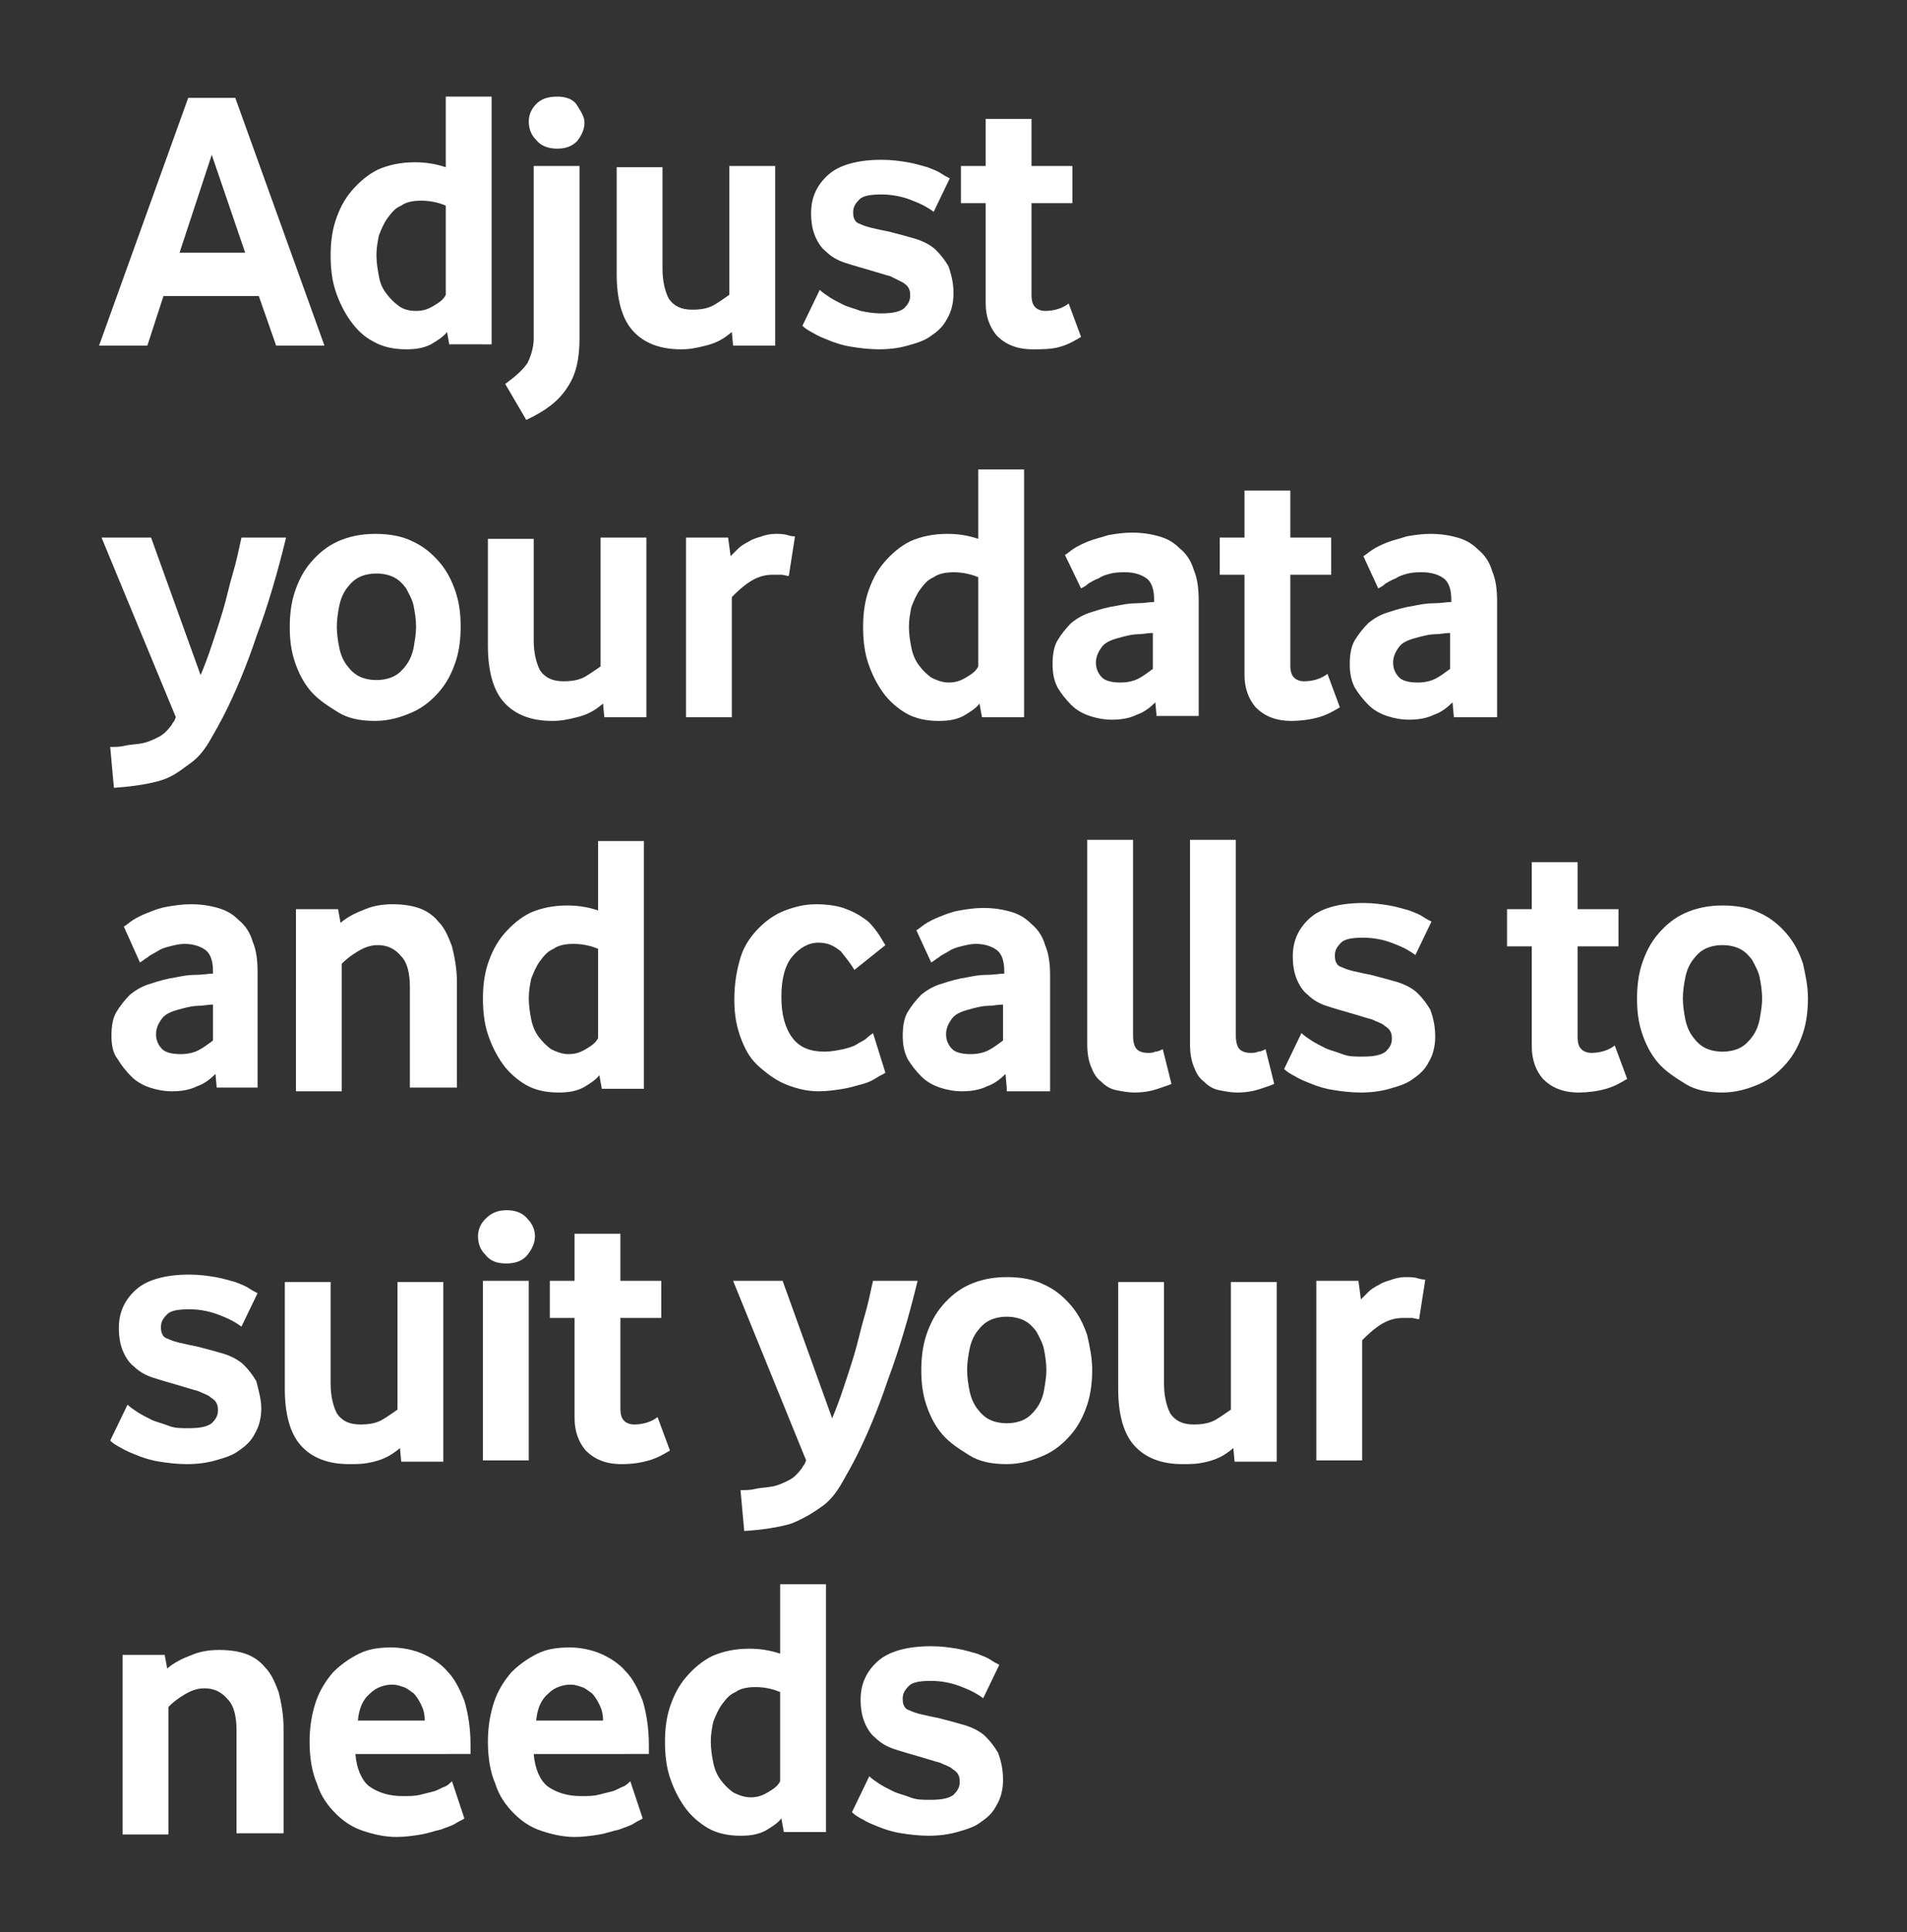
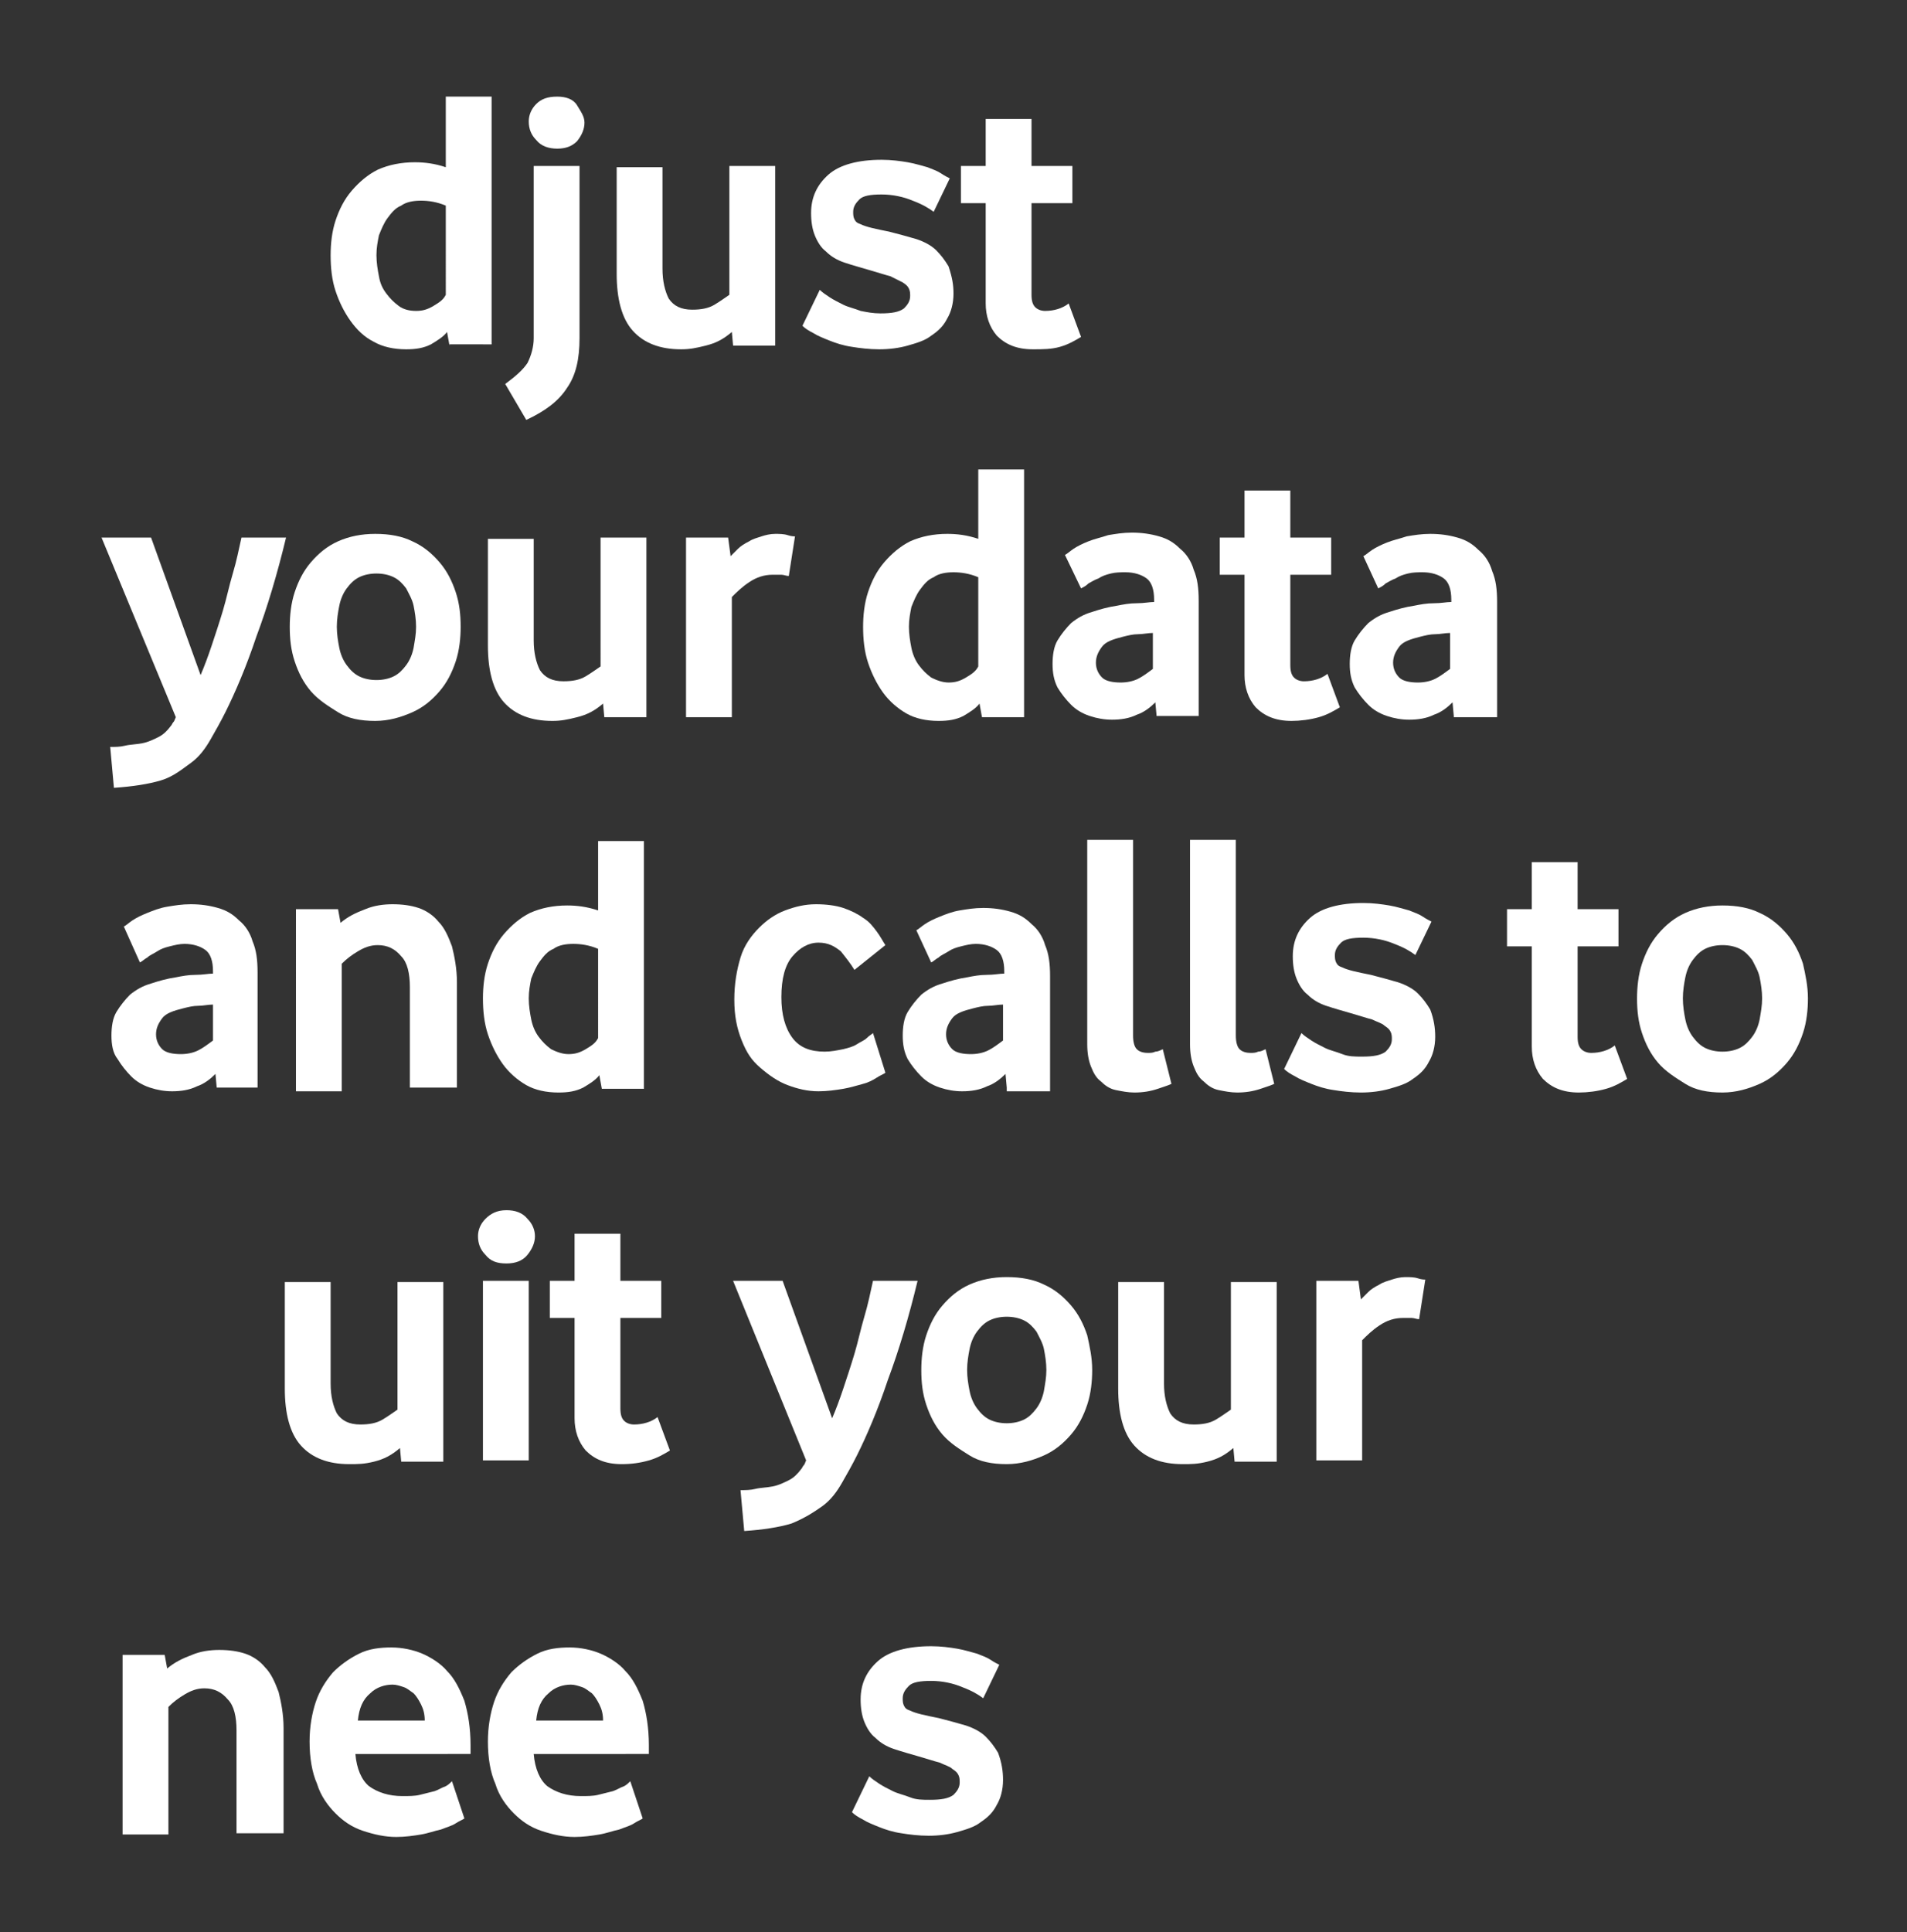
<svg xmlns="http://www.w3.org/2000/svg" version="1.1" id="Layer_1" x="0px" y="0px" viewBox="0 0 154 156" style="enable-background:new 0 0 154 156;" xml:space="preserve">
  <rect x="0" y="0" width="154" height="156" fill="#333333" stroke="none" />
  <style type="text/css">
	.st0{fill:#FFFFFF;}
</style>
  <g>
-     <path class="st0" d="M8,27.9l7.2-20H19l7.2,20h-3.9l-1.4-4h-7.7l-1.3,4H8z M14.5,20.4h5.3l-2.7-7.9L14.5,20.4z" />
    <path class="st0" d="M36.3,27.9l-0.2-1.1c-0.3,0.4-0.8,0.7-1.3,1c-0.6,0.3-1.2,0.4-2,0.4c-1,0-1.9-0.2-2.6-0.6   c-0.8-0.4-1.4-1-1.9-1.7c-0.5-0.7-0.9-1.5-1.2-2.4c-0.3-0.9-0.4-1.9-0.4-2.9c0-0.9,0.1-1.9,0.4-2.8c0.3-0.9,0.7-1.7,1.3-2.4   c0.6-0.7,1.3-1.3,2.1-1.7c0.9-0.4,1.9-0.6,3-0.6c0.8,0,1.6,0.1,2.5,0.4V7.8h3.7v20H36.3z M36,16.6c-0.7-0.3-1.4-0.4-2-0.4   c-0.6,0-1.2,0.1-1.6,0.4c-0.5,0.2-0.8,0.6-1.1,1s-0.5,0.9-0.7,1.4c-0.1,0.5-0.2,1-0.2,1.6c0,0.6,0.1,1.2,0.2,1.7   c0.1,0.6,0.3,1,0.6,1.4s0.6,0.7,1,1c0.4,0.3,0.9,0.4,1.4,0.4c0.5,0,0.9-0.1,1.4-0.4c0.5-0.3,0.8-0.5,1-0.9V16.6z" />
    <path class="st0" d="M42.5,33.9L40.8,31c0.8-0.6,1.4-1.1,1.8-1.7c0.3-0.6,0.5-1.3,0.5-2V13.4h3.7v13.9c0,1.7-0.3,3-1,4   C45.1,32.4,44,33.2,42.5,33.9z M45,12c-0.7,0-1.3-0.2-1.7-0.7c-0.4-0.4-0.6-0.9-0.6-1.5c0-0.5,0.2-1,0.6-1.4   C43.7,8,44.2,7.8,45,7.8c0.7,0,1.3,0.2,1.6,0.7s0.6,0.9,0.6,1.4c0,0.5-0.2,1-0.6,1.5C46.2,11.8,45.7,12,45,12z" />
    <path class="st0" d="M55,28.2c-1.7,0-3-0.5-3.9-1.5c-0.9-1-1.3-2.6-1.3-4.6v-8.6h3.7v8.2c0,1,0.2,1.8,0.5,2.4   c0.4,0.6,1,0.9,1.9,0.9c0.7,0,1.3-0.1,1.8-0.4c0.5-0.3,0.9-0.6,1.2-0.8V13.4h3.7v14.5h-3.4l-0.1-1.1c-0.7,0.6-1.3,0.9-2.1,1.1   S55.7,28.2,55,28.2z" />
    <path class="st0" d="M77,23.7c0,0.8-0.2,1.5-0.5,2c-0.3,0.6-0.7,1-1.3,1.4c-0.5,0.4-1.2,0.6-1.9,0.8c-0.7,0.2-1.5,0.3-2.3,0.3   c-0.8,0-1.6-0.1-2.2-0.2c-0.7-0.1-1.3-0.3-1.8-0.5c-0.5-0.2-1-0.4-1.3-0.6c-0.4-0.2-0.7-0.4-0.9-0.6l1.4-2.9   c0.2,0.2,0.5,0.4,0.8,0.6c0.3,0.2,0.7,0.4,1.1,0.6s0.9,0.3,1.4,0.5c0.5,0.1,1,0.2,1.6,0.2c0.9,0,1.5-0.1,1.9-0.4   c0.3-0.3,0.5-0.6,0.5-1c0-0.2,0-0.4-0.1-0.6c-0.1-0.2-0.2-0.3-0.5-0.5c-0.2-0.1-0.6-0.3-1-0.5c-0.4-0.1-1-0.3-1.7-0.5   c-0.7-0.2-1.4-0.4-2-0.6c-0.6-0.2-1.1-0.5-1.5-0.9c-0.4-0.3-0.7-0.8-0.9-1.3s-0.3-1.1-0.3-1.8c0-1.3,0.5-2.3,1.4-3.1   c0.9-0.8,2.4-1.2,4.3-1.2c0.8,0,1.5,0.1,2.1,0.2c0.6,0.1,1.2,0.3,1.6,0.4c0.5,0.2,0.8,0.3,1.1,0.5c0.3,0.2,0.5,0.3,0.7,0.4   l-1.3,2.7c-0.4-0.3-0.9-0.6-1.7-0.9c-0.7-0.3-1.6-0.5-2.5-0.5c-0.9,0-1.5,0.1-1.8,0.4s-0.5,0.6-0.5,1c0,0.2,0,0.4,0.1,0.6   c0.1,0.2,0.2,0.3,0.5,0.4c0.2,0.1,0.5,0.2,0.9,0.3c0.4,0.1,0.9,0.2,1.4,0.3c0.8,0.2,1.5,0.4,2.2,0.6c0.6,0.2,1.2,0.5,1.6,0.9   s0.7,0.8,1,1.3C76.9,22.4,77,23,77,23.7z" />
    <path class="st0" d="M83.4,28.2c-1.3,0-2.2-0.4-2.9-1.1c-0.6-0.7-0.9-1.6-0.9-2.6v-8.1h-2v-3h2V9.6h3.7v3.8h3.3v3h-3.3v7.4   c0,0.5,0.1,0.8,0.3,1c0.2,0.2,0.5,0.3,0.8,0.3c0.7,0,1.4-0.2,1.9-0.6l1,2.7c-0.5,0.3-1,0.6-1.7,0.8S84.2,28.2,83.4,28.2z" />
    <path class="st0" d="M23.1,43.4c-0.7,2.9-1.5,5.6-2.4,8c-0.8,2.4-1.7,4.5-2.5,6.1c-0.4,0.8-0.8,1.5-1.2,2.2   c-0.4,0.7-0.9,1.4-1.6,1.9S14,62.7,13,63c-1,0.3-2.3,0.5-3.8,0.6l-0.3-3.3c0.4,0,0.8,0,1.2-0.1s0.9-0.1,1.4-0.2   c0.5-0.1,0.9-0.3,1.3-0.5c0.4-0.2,0.7-0.5,1-0.9c0.1-0.1,0.1-0.2,0.2-0.3c0.1-0.1,0.1-0.2,0.2-0.4L8.2,43.4h4l4,11.1   c0.3-0.7,0.6-1.5,0.9-2.4c0.3-0.9,0.6-1.8,0.9-2.8c0.3-1,0.5-2,0.8-3c0.3-1,0.5-2,0.7-2.9H23.1z" />
    <path class="st0" d="M37.2,50.6c0,0.9-0.1,1.9-0.4,2.8c-0.3,0.9-0.7,1.7-1.3,2.4c-0.6,0.7-1.3,1.3-2.2,1.7c-0.9,0.4-1.9,0.7-3,0.7   c-1.2,0-2.2-0.2-3-0.7s-1.6-1-2.2-1.7c-0.6-0.7-1-1.5-1.3-2.4s-0.4-1.8-0.4-2.8c0-0.9,0.1-1.9,0.4-2.8c0.3-0.9,0.7-1.7,1.3-2.4   c0.6-0.7,1.3-1.3,2.2-1.7s1.9-0.6,3-0.6c1.2,0,2.2,0.2,3,0.6c0.9,0.4,1.6,1,2.2,1.7s1,1.5,1.3,2.4C37.1,48.7,37.2,49.6,37.2,50.6z    M33.6,50.6c0-0.6-0.1-1.2-0.2-1.7c-0.1-0.5-0.4-1-0.6-1.4c-0.3-0.4-0.6-0.7-1-0.9c-0.4-0.2-0.9-0.3-1.4-0.3s-1,0.1-1.4,0.3   s-0.7,0.5-1,0.9c-0.3,0.4-0.5,0.9-0.6,1.4c-0.1,0.5-0.2,1.1-0.2,1.7c0,0.6,0.1,1.2,0.2,1.7c0.1,0.5,0.3,1,0.6,1.4   c0.3,0.4,0.6,0.7,1,0.9c0.4,0.2,0.9,0.3,1.4,0.3s1-0.1,1.4-0.3c0.4-0.2,0.7-0.5,1-0.9c0.3-0.4,0.5-0.9,0.6-1.4   C33.5,51.7,33.6,51.2,33.6,50.6z" />
    <path class="st0" d="M44.6,58.2c-1.7,0-3-0.5-3.9-1.5c-0.9-1-1.3-2.6-1.3-4.6v-8.6h3.7v8.2c0,1,0.2,1.8,0.5,2.4   c0.4,0.6,1,0.9,1.9,0.9c0.7,0,1.3-0.1,1.8-0.4c0.5-0.3,0.9-0.6,1.2-0.8V43.4h3.7v14.5h-3.4l-0.1-1.1c-0.7,0.6-1.3,0.9-2.1,1.1   S45.3,58.2,44.6,58.2z" />
    <path class="st0" d="M63.7,46.5c-0.2,0-0.4-0.1-0.6-0.1s-0.4,0-0.7,0c-0.7,0-1.3,0.2-1.9,0.6c-0.6,0.4-1,0.8-1.4,1.2v9.7h-3.7V43.4   h3.4l0.2,1.5c0.2-0.2,0.4-0.4,0.6-0.6c0.2-0.2,0.5-0.4,0.9-0.6c0.3-0.2,0.7-0.3,1-0.4c0.3-0.1,0.7-0.2,1.1-0.2c0.3,0,0.7,0,1,0.1   c0.3,0.1,0.5,0.1,0.6,0.1L63.7,46.5z" />
    <path class="st0" d="M79.3,57.9l-0.2-1.1c-0.3,0.4-0.8,0.7-1.3,1c-0.6,0.3-1.2,0.4-2,0.4c-1,0-1.9-0.2-2.6-0.6s-1.4-1-1.9-1.7   c-0.5-0.7-0.9-1.5-1.2-2.4s-0.4-1.9-0.4-2.9c0-0.9,0.1-1.9,0.4-2.8c0.3-0.9,0.7-1.7,1.3-2.4c0.6-0.7,1.3-1.3,2.1-1.7   c0.9-0.4,1.9-0.6,3-0.6c0.8,0,1.6,0.1,2.5,0.4v-5.6h3.7v20H79.3z M79,46.6c-0.7-0.3-1.4-0.4-2-0.4c-0.6,0-1.2,0.1-1.6,0.4   c-0.5,0.2-0.8,0.6-1.1,1s-0.5,0.9-0.7,1.4c-0.1,0.5-0.2,1-0.2,1.6c0,0.6,0.1,1.2,0.2,1.7s0.3,1,0.6,1.4c0.3,0.4,0.6,0.7,1,1   c0.4,0.2,0.9,0.4,1.4,0.4c0.5,0,0.9-0.1,1.4-0.4c0.5-0.3,0.8-0.5,1-0.9V46.6z" />
    <path class="st0" d="M93.4,57.8l-0.1-1.1c-0.4,0.4-0.9,0.8-1.5,1c-0.6,0.3-1.3,0.4-2,0.4c-0.6,0-1.2-0.1-1.8-0.3   c-0.6-0.2-1.1-0.5-1.5-0.9c-0.4-0.4-0.8-0.9-1.1-1.4c-0.3-0.6-0.4-1.2-0.4-1.9c0-0.7,0.1-1.4,0.4-1.9c0.3-0.5,0.7-1,1.1-1.4   c0.5-0.4,1-0.7,1.7-0.9c0.6-0.2,1.3-0.4,2-0.5c0.5-0.1,1-0.2,1.6-0.2c0.6,0,1-0.1,1.4-0.1v-0.2c0-0.8-0.2-1.4-0.6-1.7   c-0.4-0.3-1-0.5-1.7-0.5c-0.4,0-0.8,0-1.2,0.1s-0.7,0.2-1,0.4c-0.3,0.1-0.6,0.3-0.8,0.4c-0.2,0.2-0.4,0.3-0.6,0.4L86,44.8   c0.2-0.1,0.4-0.3,0.7-0.5c0.3-0.2,0.7-0.4,1.2-0.6c0.5-0.2,1-0.3,1.6-0.5c0.6-0.1,1.2-0.2,1.9-0.2c0.8,0,1.5,0.1,2.2,0.3   c0.7,0.2,1.2,0.5,1.7,1c0.5,0.4,0.9,1,1.1,1.7c0.3,0.7,0.4,1.5,0.4,2.5v9.3H93.4z M93.1,51.1c-0.4,0-0.8,0.1-1.2,0.1   s-0.8,0.1-1.2,0.2c-0.8,0.2-1.4,0.4-1.7,0.8c-0.3,0.4-0.5,0.8-0.5,1.3c0,0.5,0.2,0.9,0.5,1.2s0.9,0.4,1.5,0.4c0.5,0,1-0.1,1.4-0.3   s0.8-0.5,1.2-0.8V51.1z" />
    <path class="st0" d="M104.3,58.2c-1.3,0-2.2-0.4-2.9-1.1c-0.6-0.7-0.9-1.6-0.9-2.6v-8.1h-2v-3h2v-3.8h3.7v3.8h3.3v3h-3.3v7.3   c0,0.5,0.1,0.8,0.3,1c0.2,0.2,0.5,0.3,0.8,0.3c0.7,0,1.4-0.2,1.9-0.6l1,2.7c-0.5,0.3-1,0.6-1.7,0.8S105,58.2,104.3,58.2z" />
    <path class="st0" d="M117.4,57.8l-0.1-1.1c-0.4,0.4-0.9,0.8-1.5,1c-0.6,0.3-1.3,0.4-2,0.4c-0.6,0-1.2-0.1-1.8-0.3   c-0.6-0.2-1.1-0.5-1.5-0.9c-0.4-0.4-0.8-0.9-1.1-1.4c-0.3-0.6-0.4-1.2-0.4-1.9c0-0.7,0.1-1.4,0.4-1.9c0.3-0.5,0.7-1,1.1-1.4   c0.5-0.4,1-0.7,1.7-0.9c0.6-0.2,1.3-0.4,2-0.5c0.5-0.1,1-0.2,1.6-0.2c0.6,0,1-0.1,1.4-0.1v-0.2c0-0.8-0.2-1.4-0.6-1.7   c-0.4-0.3-1-0.5-1.7-0.5c-0.4,0-0.8,0-1.2,0.1s-0.7,0.2-1,0.4c-0.3,0.1-0.6,0.3-0.8,0.4c-0.2,0.2-0.4,0.3-0.6,0.4l-1.2-2.6   c0.2-0.1,0.4-0.3,0.7-0.5c0.3-0.2,0.7-0.4,1.2-0.6c0.5-0.2,1-0.3,1.6-0.5c0.6-0.1,1.2-0.2,1.9-0.2c0.8,0,1.5,0.1,2.2,0.3   c0.7,0.2,1.2,0.5,1.7,1c0.5,0.4,0.9,1,1.1,1.7c0.3,0.7,0.4,1.5,0.4,2.5v9.3H117.4z M117.1,51.1c-0.4,0-0.8,0.1-1.2,0.1   s-0.8,0.1-1.2,0.2c-0.8,0.2-1.4,0.4-1.7,0.8c-0.3,0.4-0.5,0.8-0.5,1.3c0,0.5,0.2,0.9,0.5,1.2s0.9,0.4,1.5,0.4c0.5,0,1-0.1,1.4-0.3   s0.8-0.5,1.2-0.8V51.1z" />
    <path class="st0" d="M17.5,87.8l-0.1-1.1c-0.4,0.4-0.9,0.8-1.5,1c-0.6,0.3-1.3,0.4-2,0.4c-0.6,0-1.2-0.1-1.8-0.3   c-0.6-0.2-1.1-0.5-1.5-0.9c-0.4-0.4-0.8-0.9-1.1-1.4C9.1,85,9,84.3,9,83.6c0-0.7,0.1-1.4,0.4-1.9c0.3-0.5,0.7-1,1.1-1.4   c0.5-0.4,1-0.7,1.7-0.9c0.6-0.2,1.3-0.4,2-0.5c0.5-0.1,1-0.2,1.6-0.2c0.6,0,1-0.1,1.4-0.1v-0.2c0-0.8-0.2-1.4-0.6-1.7   s-1-0.5-1.7-0.5c-0.4,0-0.8,0.1-1.2,0.2c-0.4,0.1-0.7,0.2-1,0.4c-0.3,0.2-0.6,0.3-0.8,0.5c-0.2,0.1-0.4,0.3-0.6,0.4L10,74.8   c0.2-0.1,0.4-0.3,0.7-0.5s0.7-0.4,1.2-0.6c0.5-0.2,1-0.4,1.6-0.5c0.6-0.1,1.2-0.2,1.9-0.2c0.8,0,1.5,0.1,2.2,0.3   c0.7,0.2,1.2,0.5,1.7,1c0.5,0.4,0.9,1,1.1,1.7c0.3,0.7,0.4,1.5,0.4,2.5v9.3H17.5z M17.2,81.1c-0.4,0-0.8,0.1-1.2,0.1   s-0.8,0.1-1.2,0.2c-0.8,0.2-1.4,0.4-1.7,0.8c-0.3,0.4-0.5,0.8-0.5,1.3c0,0.5,0.2,0.9,0.5,1.2s0.9,0.4,1.5,0.4c0.5,0,1-0.1,1.4-0.3   s0.8-0.5,1.2-0.8V81.1z" />
    <path class="st0" d="M33.1,87.9v-8.2c0-1.1-0.2-2-0.7-2.5c-0.5-0.6-1.1-0.9-1.9-0.9c-0.6,0-1.1,0.2-1.6,0.5c-0.5,0.3-0.9,0.6-1.3,1   v10.3h-3.7V73.4h3.4l0.2,1.1c0.6-0.5,1.2-0.8,2-1.1c0.7-0.3,1.5-0.4,2.2-0.4c0.8,0,1.5,0.1,2.1,0.3c0.6,0.2,1.2,0.6,1.6,1.1   c0.5,0.5,0.8,1.2,1.1,2c0.2,0.8,0.4,1.8,0.4,2.9v8.5H33.1z" />
    <path class="st0" d="M48.6,87.9l-0.2-1.1c-0.3,0.4-0.8,0.7-1.3,1c-0.6,0.3-1.2,0.4-2,0.4c-1,0-1.9-0.2-2.6-0.6s-1.4-1-1.9-1.7   c-0.5-0.7-0.9-1.5-1.2-2.4S39,81.6,39,80.6c0-0.9,0.1-1.9,0.4-2.8c0.3-0.9,0.7-1.7,1.3-2.4c0.6-0.7,1.3-1.3,2.1-1.7   c0.9-0.4,1.9-0.6,3-0.6c0.8,0,1.6,0.1,2.5,0.4v-5.6H52v20H48.6z M48.3,76.6c-0.7-0.3-1.4-0.4-2-0.4c-0.6,0-1.2,0.1-1.6,0.4   c-0.5,0.2-0.8,0.6-1.1,1s-0.5,0.9-0.7,1.4c-0.1,0.5-0.2,1-0.2,1.6c0,0.6,0.1,1.2,0.2,1.7s0.3,1,0.6,1.4c0.3,0.4,0.6,0.7,1,1   c0.4,0.2,0.9,0.4,1.4,0.4c0.5,0,0.9-0.1,1.4-0.4c0.5-0.3,0.8-0.5,1-0.9V76.6z" />
    <path class="st0" d="M71.5,86.6c-0.1,0.1-0.4,0.2-0.7,0.4c-0.3,0.2-0.7,0.4-1.1,0.5s-1,0.3-1.6,0.4c-0.6,0.1-1.3,0.2-2,0.2   c-0.9,0-1.7-0.2-2.5-0.5s-1.5-0.8-2.2-1.4S60.3,85,59.9,84s-0.6-2-0.6-3.3c0-1.3,0.2-2.4,0.5-3.4s0.9-1.8,1.5-2.4   c0.6-0.6,1.3-1.1,2.1-1.4c0.8-0.3,1.6-0.5,2.5-0.5c0.8,0,1.6,0.1,2.2,0.3c0.6,0.2,1.2,0.5,1.6,0.8c0.5,0.3,0.8,0.7,1.1,1.1   c0.3,0.4,0.5,0.8,0.7,1.1L69,78.3c-0.3-0.5-0.7-1-1.1-1.5c-0.5-0.4-1-0.7-1.8-0.7c-0.8,0-1.5,0.4-2.1,1.1c-0.6,0.7-0.9,1.8-0.9,3.3   c0,1.4,0.3,2.5,0.9,3.3c0.6,0.8,1.5,1.1,2.6,1.1c0.5,0,1-0.1,1.5-0.2c0.4-0.1,0.8-0.2,1.1-0.4c0.3-0.2,0.6-0.3,0.8-0.5   c0.2-0.2,0.4-0.3,0.5-0.4L71.5,86.6z" />
    <path class="st0" d="M81.3,87.8l-0.1-1.1c-0.4,0.4-0.9,0.8-1.5,1c-0.6,0.3-1.3,0.4-2,0.4c-0.6,0-1.2-0.1-1.8-0.3   c-0.6-0.2-1.1-0.5-1.5-0.9c-0.4-0.4-0.8-0.9-1.1-1.4c-0.3-0.6-0.4-1.2-0.4-1.9c0-0.7,0.1-1.4,0.4-1.9c0.3-0.5,0.7-1,1.1-1.4   c0.5-0.4,1-0.7,1.7-0.9c0.6-0.2,1.3-0.4,2-0.5c0.5-0.1,1-0.2,1.6-0.2c0.6,0,1-0.1,1.4-0.1v-0.2c0-0.8-0.2-1.4-0.6-1.7   s-1-0.5-1.7-0.5c-0.4,0-0.8,0.1-1.2,0.2c-0.4,0.1-0.7,0.2-1,0.4c-0.3,0.2-0.6,0.3-0.8,0.5c-0.2,0.1-0.4,0.3-0.6,0.4l-1.2-2.6   c0.2-0.1,0.4-0.3,0.7-0.5s0.7-0.4,1.2-0.6c0.5-0.2,1-0.4,1.6-0.5c0.6-0.1,1.2-0.2,1.9-0.2c0.8,0,1.5,0.1,2.2,0.3   c0.7,0.2,1.2,0.5,1.7,1c0.5,0.4,0.9,1,1.1,1.7c0.3,0.7,0.4,1.5,0.4,2.5v9.3H81.3z M81,81.1c-0.4,0-0.8,0.1-1.2,0.1   s-0.8,0.1-1.2,0.2c-0.8,0.2-1.4,0.4-1.7,0.8c-0.3,0.4-0.5,0.8-0.5,1.3c0,0.5,0.2,0.9,0.5,1.2s0.9,0.4,1.5,0.4c0.5,0,1-0.1,1.4-0.3   s0.8-0.5,1.2-0.8V81.1z" />
    <path class="st0" d="M91.5,83.6c0,0.5,0.1,0.9,0.3,1.1c0.2,0.2,0.5,0.3,0.9,0.3c0.2,0,0.4,0,0.6-0.1c0.2,0,0.4-0.1,0.6-0.2l0.7,2.8   c-0.2,0.1-0.5,0.2-1.1,0.4c-0.6,0.2-1.2,0.3-1.9,0.3c-0.5,0-1-0.1-1.5-0.2c-0.5-0.1-0.9-0.4-1.2-0.7c-0.4-0.3-0.6-0.7-0.8-1.2   c-0.2-0.5-0.3-1.1-0.3-1.8V67.8h3.7V83.6z" />
    <path class="st0" d="M99.8,83.6c0,0.5,0.1,0.9,0.3,1.1c0.2,0.2,0.5,0.3,0.9,0.3c0.2,0,0.4,0,0.6-0.1c0.2,0,0.4-0.1,0.6-0.2l0.7,2.8   c-0.2,0.1-0.5,0.2-1.1,0.4c-0.6,0.2-1.2,0.3-1.9,0.3c-0.5,0-1-0.1-1.5-0.2c-0.5-0.1-0.9-0.4-1.2-0.7c-0.4-0.3-0.6-0.7-0.8-1.2   c-0.2-0.5-0.3-1.1-0.3-1.8V67.8h3.7V83.6z" />
    <path class="st0" d="M115.9,83.7c0,0.8-0.2,1.5-0.5,2c-0.3,0.6-0.7,1-1.3,1.4c-0.5,0.4-1.2,0.6-1.9,0.8c-0.7,0.2-1.5,0.3-2.3,0.3   c-0.8,0-1.6-0.1-2.2-0.2c-0.7-0.1-1.3-0.3-1.8-0.5s-1-0.4-1.3-0.6c-0.4-0.2-0.7-0.4-0.9-0.6l1.4-2.9c0.2,0.2,0.5,0.4,0.8,0.6   c0.3,0.2,0.7,0.4,1.1,0.6s0.9,0.3,1.4,0.5s1,0.2,1.6,0.2c0.9,0,1.5-0.1,1.9-0.4c0.3-0.3,0.5-0.6,0.5-1c0-0.2,0-0.4-0.1-0.6   c-0.1-0.2-0.2-0.3-0.5-0.5c-0.2-0.2-0.6-0.3-1-0.5c-0.4-0.1-1-0.3-1.7-0.5c-0.7-0.2-1.4-0.4-2-0.6c-0.6-0.2-1.1-0.5-1.5-0.9   c-0.4-0.3-0.7-0.8-0.9-1.3s-0.3-1.1-0.3-1.8c0-1.3,0.5-2.3,1.4-3.1c0.9-0.8,2.4-1.2,4.3-1.2c0.8,0,1.5,0.1,2.1,0.2   c0.6,0.1,1.2,0.3,1.6,0.4c0.5,0.2,0.8,0.3,1.1,0.5c0.3,0.2,0.5,0.3,0.7,0.4l-1.3,2.7c-0.4-0.3-0.9-0.6-1.7-0.9   c-0.7-0.3-1.6-0.5-2.5-0.5c-0.9,0-1.5,0.1-1.8,0.4s-0.5,0.6-0.5,1c0,0.2,0,0.4,0.1,0.6c0.1,0.2,0.2,0.3,0.5,0.4   c0.2,0.1,0.5,0.2,0.9,0.3c0.4,0.1,0.9,0.2,1.4,0.3c0.8,0.2,1.5,0.4,2.2,0.6c0.6,0.2,1.2,0.5,1.6,0.9s0.7,0.8,1,1.3   C115.8,82.3,115.9,83,115.9,83.7z" />
    <path class="st0" d="M127.5,88.2c-1.3,0-2.2-0.4-2.9-1.1c-0.6-0.7-0.9-1.6-0.9-2.6v-8.1h-2v-3h2v-3.8h3.7v3.8h3.3v3h-3.3v7.3   c0,0.5,0.1,0.8,0.3,1c0.2,0.2,0.5,0.3,0.8,0.3c0.7,0,1.4-0.2,1.9-0.6l1,2.7c-0.5,0.3-1,0.6-1.7,0.8S128.2,88.2,127.5,88.2z" />
    <path class="st0" d="M146,80.6c0,0.9-0.1,1.9-0.4,2.8c-0.3,0.9-0.7,1.7-1.3,2.4c-0.6,0.7-1.3,1.3-2.2,1.7c-0.9,0.4-1.9,0.7-3,0.7   c-1.2,0-2.2-0.2-3-0.7s-1.6-1-2.2-1.7c-0.6-0.7-1-1.5-1.3-2.4s-0.4-1.8-0.4-2.8c0-0.9,0.1-1.9,0.4-2.8c0.3-0.9,0.7-1.7,1.3-2.4   c0.6-0.7,1.3-1.3,2.2-1.7s1.9-0.6,3-0.6c1.2,0,2.2,0.2,3,0.6c0.9,0.4,1.6,1,2.2,1.7s1,1.5,1.3,2.4C145.8,78.7,146,79.6,146,80.6z    M142.3,80.6c0-0.6-0.1-1.2-0.2-1.7c-0.1-0.5-0.4-1-0.6-1.4c-0.3-0.4-0.6-0.7-1-0.9c-0.4-0.2-0.9-0.3-1.4-0.3s-1,0.1-1.4,0.3   s-0.7,0.5-1,0.9c-0.3,0.4-0.5,0.9-0.6,1.4c-0.1,0.5-0.2,1.1-0.2,1.7c0,0.6,0.1,1.2,0.2,1.7c0.1,0.5,0.3,1,0.6,1.4   c0.3,0.4,0.6,0.7,1,0.9c0.4,0.2,0.9,0.3,1.4,0.3s1-0.1,1.4-0.3c0.4-0.2,0.7-0.5,1-0.9c0.3-0.4,0.5-0.9,0.6-1.4   C142.2,81.7,142.3,81.2,142.3,80.6z" />
-     <path class="st0" d="M21.1,113.7c0,0.8-0.2,1.5-0.5,2c-0.3,0.6-0.7,1-1.3,1.4c-0.5,0.4-1.2,0.6-1.9,0.8c-0.7,0.2-1.5,0.3-2.3,0.3   c-0.8,0-1.6-0.1-2.2-0.2c-0.7-0.1-1.3-0.3-1.8-0.5s-1-0.4-1.3-0.6c-0.4-0.2-0.7-0.4-0.9-0.6l1.4-2.9c0.2,0.2,0.5,0.4,0.8,0.6   c0.3,0.2,0.7,0.4,1.1,0.6s0.9,0.3,1.4,0.5s1,0.2,1.6,0.2c0.9,0,1.5-0.1,1.9-0.4c0.3-0.3,0.5-0.6,0.5-1c0-0.2,0-0.4-0.1-0.6   c-0.1-0.2-0.2-0.3-0.5-0.5c-0.2-0.2-0.6-0.3-1-0.5c-0.4-0.1-1-0.3-1.7-0.5c-0.7-0.2-1.4-0.4-2-0.6c-0.6-0.2-1.1-0.5-1.5-0.9   c-0.4-0.3-0.7-0.8-0.9-1.3s-0.3-1.1-0.3-1.8c0-1.3,0.5-2.3,1.4-3.1c0.9-0.8,2.4-1.2,4.3-1.2c0.8,0,1.5,0.1,2.1,0.2   c0.6,0.1,1.2,0.3,1.6,0.4c0.5,0.2,0.8,0.3,1.1,0.5c0.3,0.2,0.5,0.3,0.7,0.4l-1.3,2.7c-0.4-0.3-0.9-0.6-1.7-0.9   c-0.7-0.3-1.6-0.5-2.5-0.5c-0.9,0-1.5,0.1-1.8,0.4s-0.5,0.6-0.5,1c0,0.2,0,0.4,0.1,0.6c0.1,0.2,0.2,0.3,0.5,0.4   c0.2,0.1,0.5,0.2,0.9,0.3c0.4,0.1,0.9,0.2,1.4,0.3c0.8,0.2,1.5,0.4,2.2,0.6c0.6,0.2,1.2,0.5,1.6,0.9s0.7,0.8,1,1.3   C20.9,112.3,21.1,113,21.1,113.7z" />
    <path class="st0" d="M28.2,118.2c-1.7,0-3-0.5-3.9-1.5c-0.9-1-1.3-2.6-1.3-4.6v-8.6h3.7v8.2c0,1,0.2,1.8,0.5,2.4   c0.4,0.6,1,0.9,1.9,0.9c0.7,0,1.3-0.1,1.8-0.4c0.5-0.3,0.9-0.6,1.2-0.8v-10.3h3.7v14.5h-3.4l-0.1-1.1c-0.7,0.6-1.3,0.9-2.1,1.1   S28.9,118.2,28.2,118.2z" />
    <path class="st0" d="M40.9,102c-0.8,0-1.3-0.2-1.7-0.7c-0.4-0.4-0.6-0.9-0.6-1.5c0-0.5,0.2-1,0.6-1.4c0.4-0.4,0.9-0.7,1.7-0.7   c0.7,0,1.3,0.2,1.7,0.7c0.4,0.4,0.6,0.9,0.6,1.4c0,0.5-0.2,1-0.6,1.5C42.2,101.8,41.6,102,40.9,102z M39,117.9v-14.5h3.7v14.5H39z" />
    <path class="st0" d="M50.2,118.2c-1.3,0-2.2-0.4-2.9-1.1c-0.6-0.7-0.9-1.6-0.9-2.6v-8.1h-2v-3h2v-3.8h3.7v3.8h3.3v3h-3.3v7.3   c0,0.5,0.1,0.8,0.3,1c0.2,0.2,0.5,0.3,0.8,0.3c0.7,0,1.4-0.2,1.9-0.6l1,2.7c-0.5,0.3-1,0.6-1.7,0.8S51,118.2,50.2,118.2z" />
    <path class="st0" d="M74.1,103.4c-0.7,2.9-1.5,5.6-2.4,8c-0.8,2.4-1.7,4.5-2.5,6.1c-0.4,0.8-0.8,1.5-1.2,2.2   c-0.4,0.7-0.9,1.4-1.6,1.9s-1.5,1-2.5,1.4c-1,0.3-2.3,0.5-3.8,0.6l-0.3-3.3c0.4,0,0.8,0,1.2-0.1s0.9-0.1,1.4-0.2   c0.5-0.1,0.9-0.3,1.3-0.5c0.4-0.2,0.7-0.5,1-0.9c0.1-0.1,0.1-0.2,0.2-0.3c0.1-0.1,0.1-0.2,0.2-0.4l-5.9-14.5h4l4,11.1   c0.3-0.7,0.6-1.5,0.9-2.4c0.3-0.9,0.6-1.8,0.9-2.8c0.3-1,0.5-2,0.8-3c0.3-1,0.5-2,0.7-2.9H74.1z" />
    <path class="st0" d="M88.2,110.6c0,0.9-0.1,1.9-0.4,2.8c-0.3,0.9-0.7,1.7-1.3,2.4c-0.6,0.7-1.3,1.3-2.2,1.7c-0.9,0.4-1.9,0.7-3,0.7   c-1.2,0-2.2-0.2-3-0.7s-1.6-1-2.2-1.7c-0.6-0.7-1-1.5-1.3-2.4s-0.4-1.8-0.4-2.8c0-0.9,0.1-1.9,0.4-2.8c0.3-0.9,0.7-1.7,1.3-2.4   c0.6-0.7,1.3-1.3,2.2-1.7s1.9-0.6,3-0.6c1.2,0,2.2,0.2,3,0.6c0.9,0.4,1.6,1,2.2,1.7s1,1.5,1.3,2.4C88,108.7,88.2,109.6,88.2,110.6z    M84.5,110.6c0-0.6-0.1-1.2-0.2-1.7c-0.1-0.5-0.4-1-0.6-1.4c-0.3-0.4-0.6-0.7-1-0.9c-0.4-0.2-0.9-0.3-1.4-0.3s-1,0.1-1.4,0.3   s-0.7,0.5-1,0.9c-0.3,0.4-0.5,0.9-0.6,1.4c-0.1,0.5-0.2,1.1-0.2,1.7c0,0.6,0.1,1.2,0.2,1.7c0.1,0.5,0.3,1,0.6,1.4   c0.3,0.4,0.6,0.7,1,0.9c0.4,0.2,0.9,0.3,1.4,0.3s1-0.1,1.4-0.3c0.4-0.2,0.7-0.5,1-0.9c0.3-0.4,0.5-0.9,0.6-1.4   C84.4,111.7,84.5,111.2,84.5,110.6z" />
    <path class="st0" d="M95.5,118.2c-1.7,0-3-0.5-3.9-1.5c-0.9-1-1.3-2.6-1.3-4.6v-8.6H94v8.2c0,1,0.2,1.8,0.5,2.4   c0.4,0.6,1,0.9,1.9,0.9c0.7,0,1.3-0.1,1.8-0.4c0.5-0.3,0.9-0.6,1.2-0.8v-10.3h3.7v14.5h-3.4l-0.1-1.1c-0.7,0.6-1.3,0.9-2.1,1.1   S96.2,118.2,95.5,118.2z" />
    <path class="st0" d="M114.6,106.5c-0.2,0-0.4-0.1-0.6-0.1c-0.2,0-0.4,0-0.7,0c-0.7,0-1.3,0.2-1.9,0.6c-0.6,0.4-1,0.8-1.4,1.2v9.7   h-3.7v-14.5h3.4l0.2,1.5c0.2-0.2,0.4-0.4,0.6-0.6c0.2-0.2,0.5-0.4,0.9-0.6c0.3-0.2,0.7-0.3,1-0.4c0.3-0.1,0.7-0.2,1.1-0.2   c0.3,0,0.7,0,1,0.1s0.5,0.1,0.6,0.1L114.6,106.5z" />
    <path class="st0" d="M19.1,147.9v-8.2c0-1.1-0.2-2-0.7-2.5c-0.5-0.6-1.1-0.9-1.9-0.9c-0.6,0-1.1,0.2-1.6,0.5   c-0.5,0.3-0.9,0.6-1.3,1v10.3H9.9v-14.5h3.4l0.2,1.1c0.6-0.5,1.2-0.8,2-1.1c0.7-0.3,1.5-0.4,2.2-0.4c0.8,0,1.5,0.1,2.1,0.3   c0.6,0.2,1.2,0.6,1.6,1.1c0.5,0.5,0.8,1.2,1.1,2c0.2,0.8,0.4,1.8,0.4,2.9v8.5H19.1z" />
    <path class="st0" d="M28.7,141.6c0.1,1.2,0.5,2.1,1.1,2.6c0.7,0.5,1.6,0.8,2.7,0.8c0.5,0,1,0,1.4-0.1c0.4-0.1,0.8-0.2,1.2-0.3   c0.3-0.1,0.6-0.3,0.9-0.4c0.2-0.1,0.4-0.3,0.5-0.4l1,3c-0.1,0.1-0.4,0.2-0.7,0.4c-0.3,0.2-0.7,0.3-1.2,0.5c-0.5,0.1-1,0.3-1.6,0.4   c-0.6,0.1-1.3,0.2-2,0.2c-0.9,0-1.8-0.2-2.7-0.5c-0.9-0.3-1.6-0.8-2.2-1.4s-1.2-1.4-1.5-2.4c-0.4-0.9-0.6-2.1-0.6-3.4   c0-1.2,0.2-2.3,0.5-3.2c0.3-0.9,0.8-1.7,1.4-2.4c0.6-0.6,1.3-1.1,2.1-1.5s1.7-0.5,2.6-0.5c0.9,0,1.8,0.2,2.5,0.5s1.5,0.8,2,1.4   c0.6,0.6,1,1.4,1.4,2.4c0.3,1,0.5,2.2,0.5,3.6v0.7H28.7z M34.3,138.9c0-0.5-0.1-0.9-0.3-1.3c-0.2-0.4-0.4-0.7-0.6-0.9   c-0.3-0.2-0.5-0.4-0.8-0.5c-0.3-0.1-0.6-0.2-0.9-0.2c-0.6,0-1.3,0.2-1.8,0.7c-0.6,0.5-0.9,1.2-1,2.2H34.3z" />
    <path class="st0" d="M43.1,141.6c0.1,1.2,0.5,2.1,1.1,2.6c0.7,0.5,1.6,0.8,2.7,0.8c0.5,0,1,0,1.4-0.1c0.4-0.1,0.8-0.2,1.2-0.3   c0.3-0.1,0.6-0.3,0.9-0.4c0.2-0.1,0.4-0.3,0.5-0.4l1,3c-0.1,0.1-0.4,0.2-0.7,0.4c-0.3,0.2-0.7,0.3-1.2,0.5c-0.5,0.1-1,0.3-1.6,0.4   c-0.6,0.1-1.3,0.2-2,0.2c-0.9,0-1.8-0.2-2.7-0.5c-0.9-0.3-1.6-0.8-2.2-1.4s-1.2-1.4-1.5-2.4c-0.4-0.9-0.6-2.1-0.6-3.4   c0-1.2,0.2-2.3,0.5-3.2c0.3-0.9,0.8-1.7,1.4-2.4c0.6-0.6,1.3-1.1,2.1-1.5s1.7-0.5,2.6-0.5c0.9,0,1.8,0.2,2.5,0.5s1.5,0.8,2,1.4   c0.6,0.6,1,1.4,1.4,2.4c0.3,1,0.5,2.2,0.5,3.6v0.7H43.1z M48.7,138.9c0-0.5-0.1-0.9-0.3-1.3c-0.2-0.4-0.4-0.7-0.6-0.9   c-0.3-0.2-0.5-0.4-0.8-0.5c-0.3-0.1-0.6-0.2-0.9-0.2c-0.6,0-1.3,0.2-1.8,0.7c-0.6,0.5-0.9,1.2-1,2.2H48.7z" />
-     <path class="st0" d="M63.3,147.9l-0.2-1.1c-0.3,0.4-0.8,0.7-1.3,1c-0.6,0.3-1.2,0.4-2,0.4c-1,0-1.9-0.2-2.6-0.6s-1.4-1-1.9-1.7   c-0.5-0.7-0.9-1.5-1.2-2.4s-0.4-1.9-0.4-2.9c0-0.9,0.1-1.9,0.4-2.8c0.3-0.9,0.7-1.7,1.3-2.4c0.6-0.7,1.3-1.3,2.1-1.7   c0.9-0.4,1.9-0.6,3-0.6c0.8,0,1.6,0.1,2.5,0.4v-5.6h3.7v20H63.3z M63,136.6c-0.7-0.3-1.4-0.4-2-0.4c-0.6,0-1.2,0.1-1.6,0.4   c-0.5,0.2-0.8,0.6-1.1,1s-0.5,0.9-0.7,1.4c-0.1,0.5-0.2,1-0.2,1.6c0,0.6,0.1,1.2,0.2,1.7s0.3,1,0.6,1.4c0.3,0.4,0.6,0.7,1,1   c0.4,0.2,0.9,0.4,1.4,0.4c0.5,0,0.9-0.1,1.4-0.4c0.5-0.3,0.8-0.5,1-0.9V136.6z" />
    <path class="st0" d="M81,143.7c0,0.8-0.2,1.5-0.5,2c-0.3,0.6-0.7,1-1.3,1.4c-0.5,0.4-1.2,0.6-1.9,0.8c-0.7,0.2-1.5,0.3-2.3,0.3   c-0.8,0-1.6-0.1-2.2-0.2c-0.7-0.1-1.3-0.3-1.8-0.5s-1-0.4-1.3-0.6c-0.4-0.2-0.7-0.4-0.9-0.6l1.4-2.9c0.2,0.2,0.5,0.4,0.8,0.6   c0.3,0.2,0.7,0.4,1.1,0.6s0.9,0.3,1.4,0.5s1,0.2,1.6,0.2c0.9,0,1.5-0.1,1.9-0.4c0.3-0.3,0.5-0.6,0.5-1c0-0.2,0-0.4-0.1-0.6   c-0.1-0.2-0.2-0.3-0.5-0.5c-0.2-0.2-0.6-0.3-1-0.5c-0.4-0.1-1-0.3-1.7-0.5c-0.7-0.2-1.4-0.4-2-0.6c-0.6-0.2-1.1-0.5-1.5-0.9   c-0.4-0.3-0.7-0.8-0.9-1.3s-0.3-1.1-0.3-1.8c0-1.3,0.5-2.3,1.4-3.1c0.9-0.8,2.4-1.2,4.3-1.2c0.8,0,1.5,0.1,2.1,0.2   c0.6,0.1,1.2,0.3,1.6,0.4c0.5,0.2,0.8,0.3,1.1,0.5c0.3,0.2,0.5,0.3,0.7,0.4l-1.3,2.7c-0.4-0.3-0.9-0.6-1.7-0.9   c-0.7-0.3-1.6-0.5-2.5-0.5c-0.9,0-1.5,0.1-1.8,0.4s-0.5,0.6-0.5,1c0,0.2,0,0.4,0.1,0.6c0.1,0.2,0.2,0.3,0.5,0.4   c0.2,0.1,0.5,0.2,0.9,0.3c0.4,0.1,0.9,0.2,1.4,0.3c0.8,0.2,1.5,0.4,2.2,0.6c0.6,0.2,1.2,0.5,1.6,0.9s0.7,0.8,1,1.3   C80.9,142.3,81,143,81,143.7z" />
  </g>
</svg>